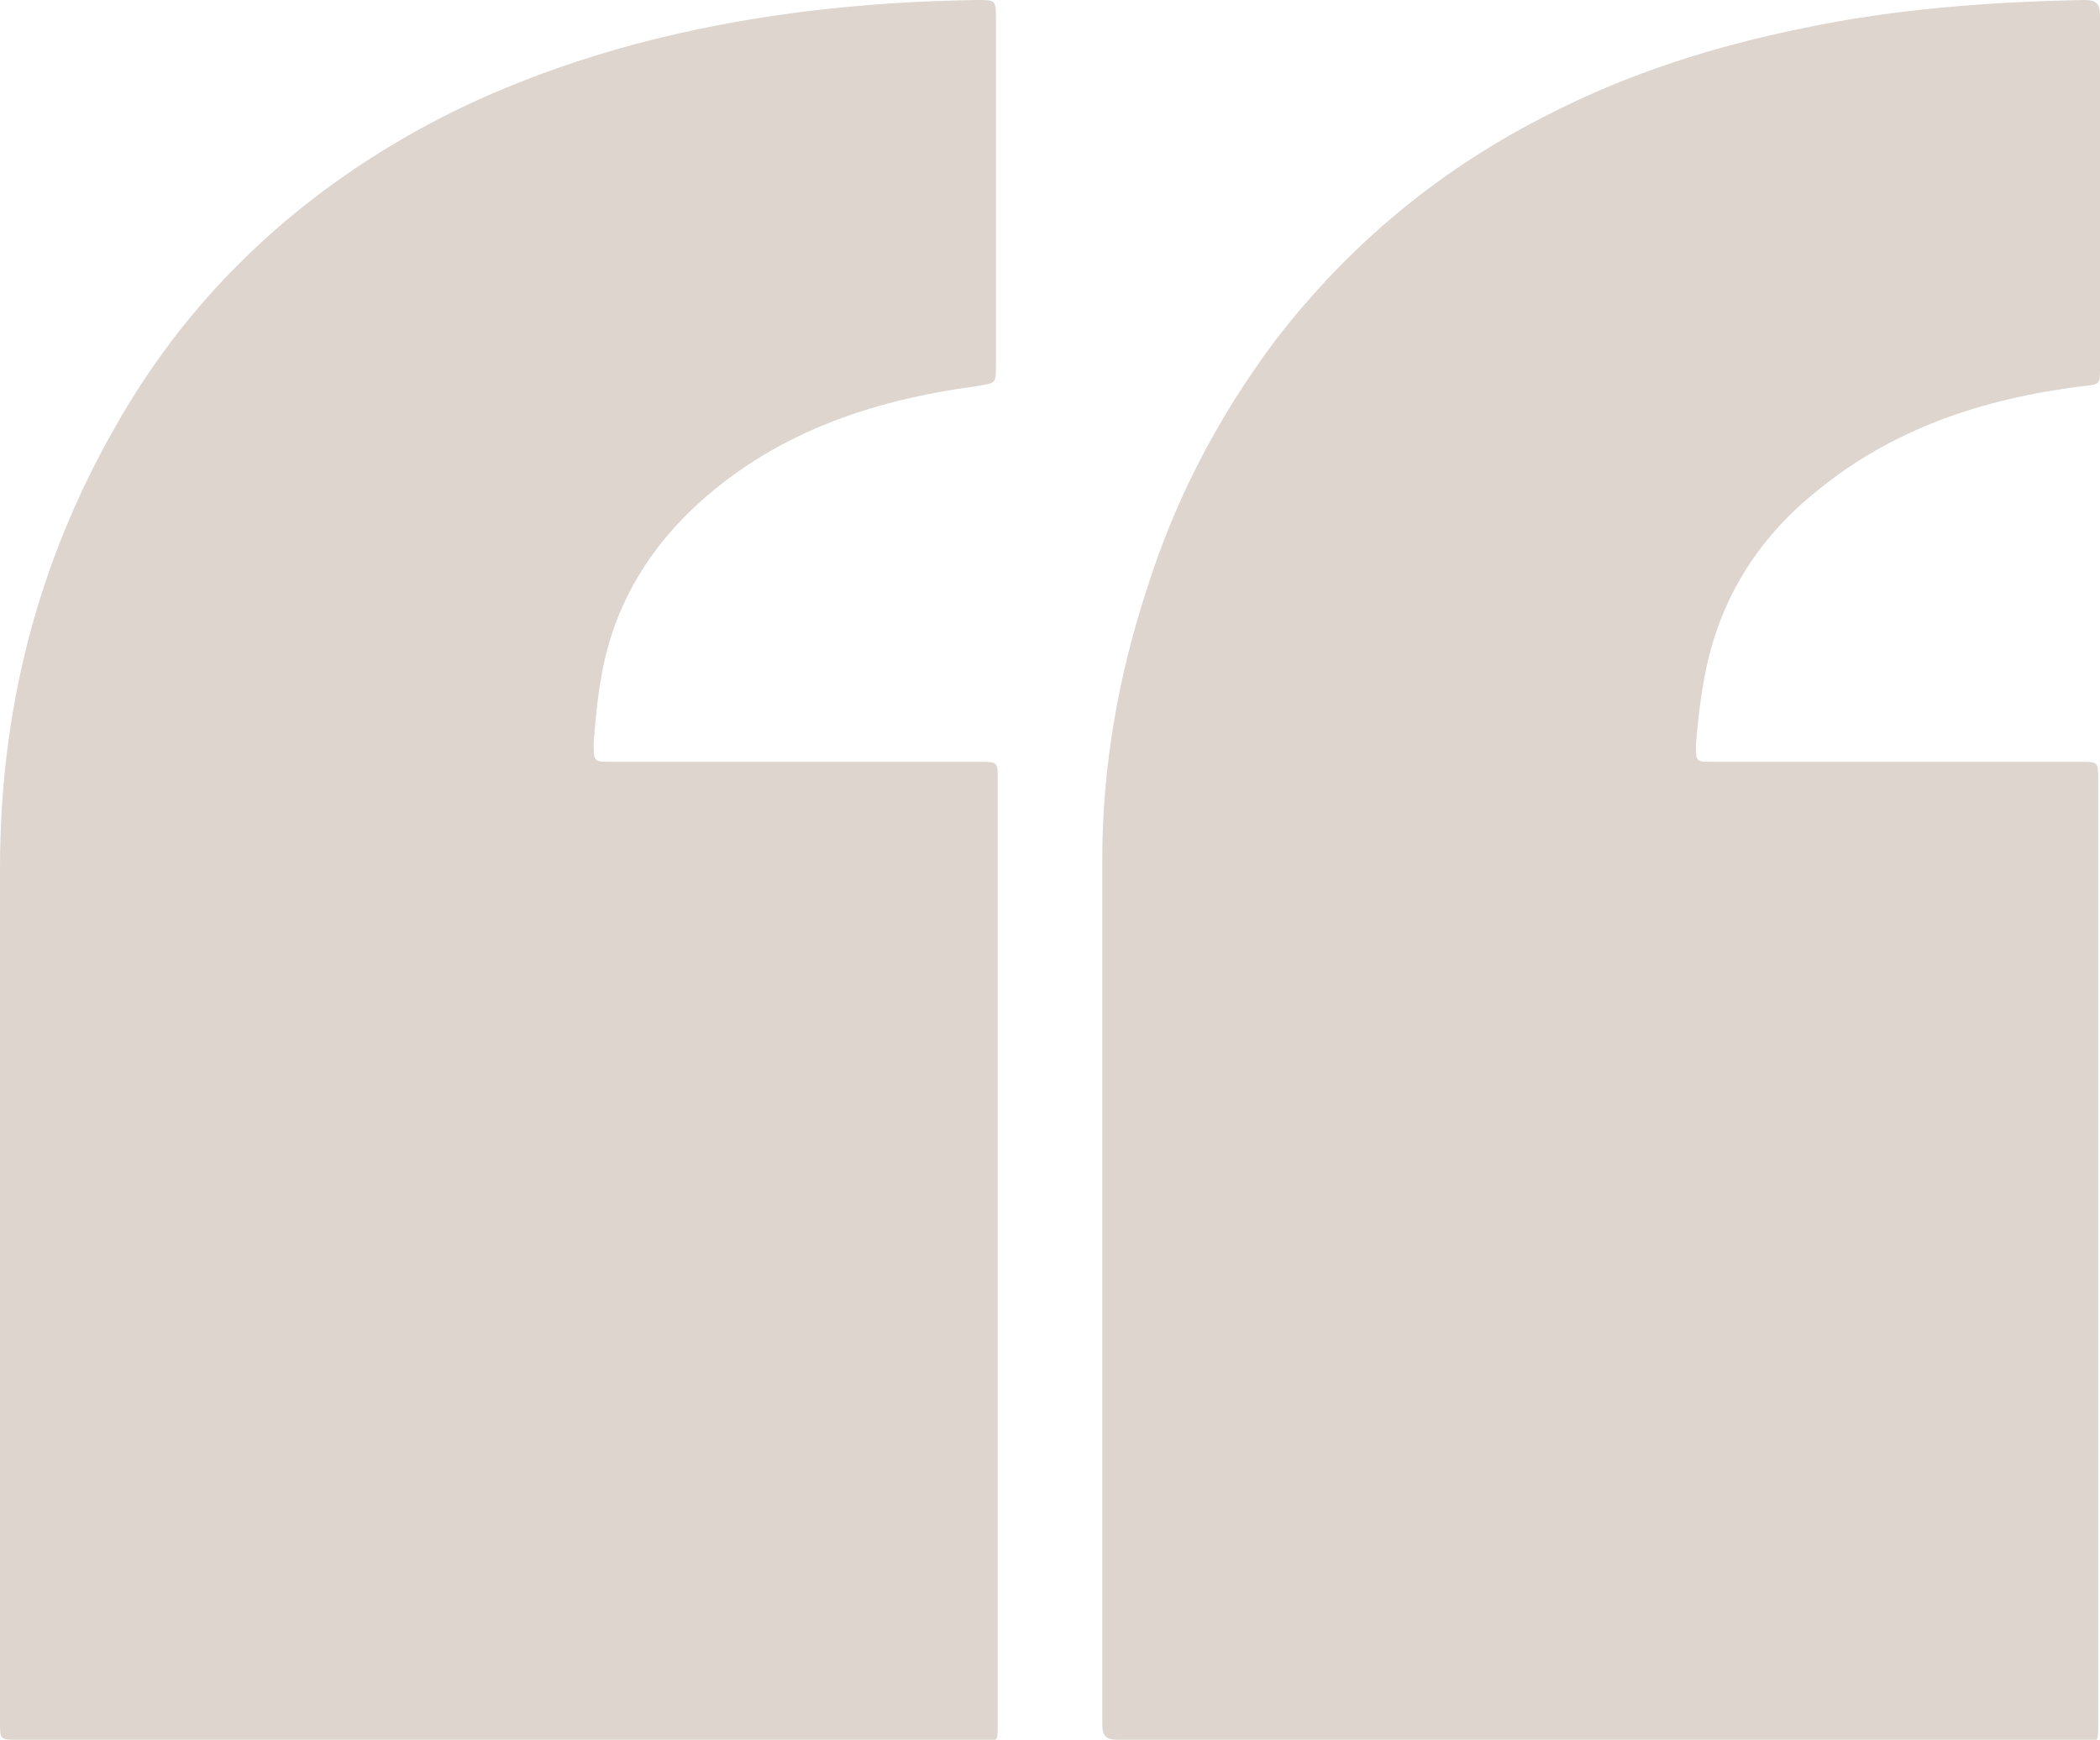
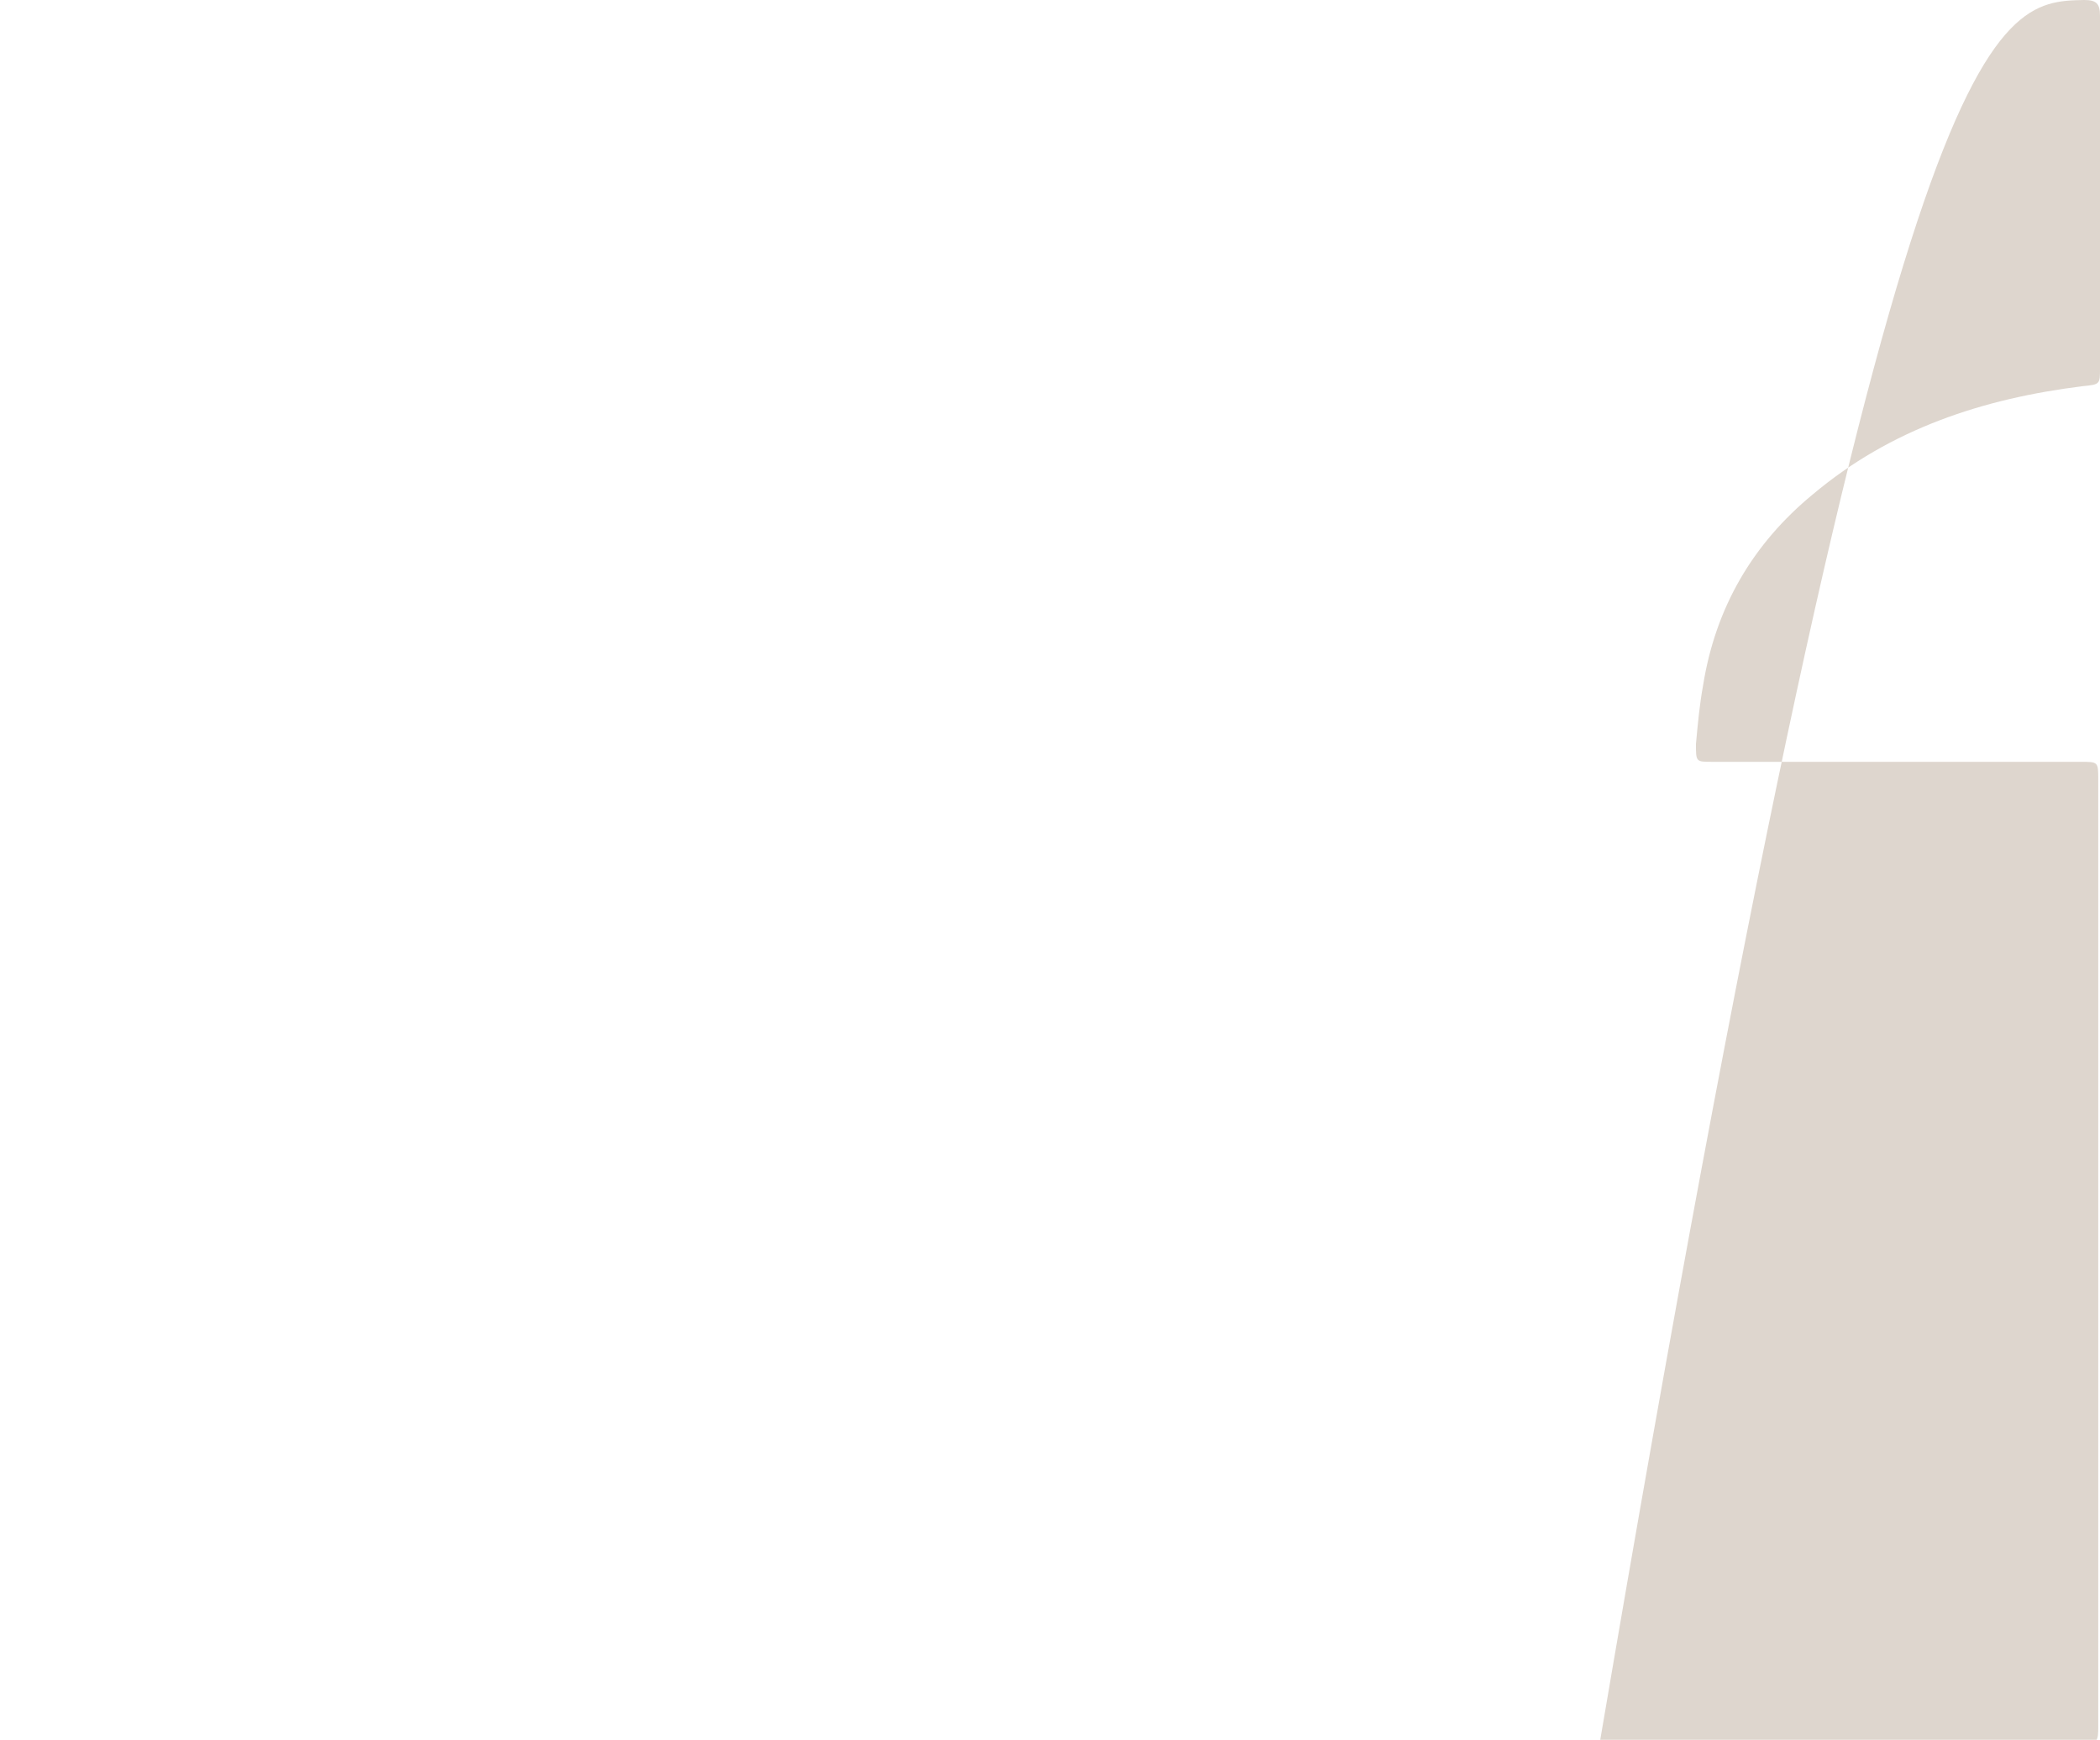
<svg xmlns="http://www.w3.org/2000/svg" version="1.1" viewBox="0 0 118.5 98.2">
  <defs>
    <style> .cls-1 { fill: #ded6ce; } </style>
  </defs>
  <g>
    <g id="Layer_1">
      <g id="ELXs8N.tif">
        <g>
-           <path class="cls-1" d="M90.3,98.2c-9.1,0-18.1,0-27.2,0-.7,0-.9-.2-.9-.9,0-16.3,0-32.6,0-48.8,0-5.2.9-10.3,2.5-15.2,1.6-5.1,4-9.7,7.2-14,4.2-5.5,9.4-9.8,15.6-12.9,4.5-2.3,9.3-3.8,14.2-4.8C106.9.5,112.3.1,117.6,0c.7,0,.9.2.9.9,0,6.6,0,13.3,0,19.9,0,.9,0,.9-1,1-5.6.7-10.8,2.4-15.2,6.1-3.4,2.8-5.5,6.4-6.2,10.8-.2,1.1-.3,2.2-.4,3.3,0,1,0,1,.9,1,3.2,0,6.3,0,9.5,0,3.8,0,7.6,0,11.3,0,1,0,1,0,1,1,0,17.8,0,35.6,0,53.4,0,.9,0,1-1,1-9,0-18.1,0-27.1,0Z" />
-           <path class="cls-1" d="M28.1,98.2c-9,0-18.1,0-27.1,0-1,0-1,0-1-1,0-16.1,0-32.1,0-48.2,0-8.9,2.1-17.2,6.5-24.9,4-7.1,9.7-12.6,16.8-16.6,3.9-2.2,8.1-3.8,12.5-5C42.2.8,48.6.1,55.1,0c1.1,0,1.1,0,1.1,1.1,0,6.5,0,13,0,19.5,0,1.1,0,1-1.1,1.2-6,.8-11.6,2.7-16.1,7-2.7,2.6-4.5,5.8-5.1,9.6-.2,1.1-.3,2.3-.4,3.5,0,1.1,0,1.1,1,1.1,4.2,0,8.4,0,12.7,0,2.7,0,5.4,0,8.1,0,1,0,1,0,1,1,0,17.8,0,35.6,0,53.4,0,.9,0,.9-.9.9-9.1,0-18.1,0-27.2,0Z" />
+           <path class="cls-1" d="M90.3,98.2C106.9.5,112.3.1,117.6,0c.7,0,.9.2.9.9,0,6.6,0,13.3,0,19.9,0,.9,0,.9-1,1-5.6.7-10.8,2.4-15.2,6.1-3.4,2.8-5.5,6.4-6.2,10.8-.2,1.1-.3,2.2-.4,3.3,0,1,0,1,.9,1,3.2,0,6.3,0,9.5,0,3.8,0,7.6,0,11.3,0,1,0,1,0,1,1,0,17.8,0,35.6,0,53.4,0,.9,0,1-1,1-9,0-18.1,0-27.1,0Z" />
        </g>
      </g>
    </g>
  </g>
</svg>